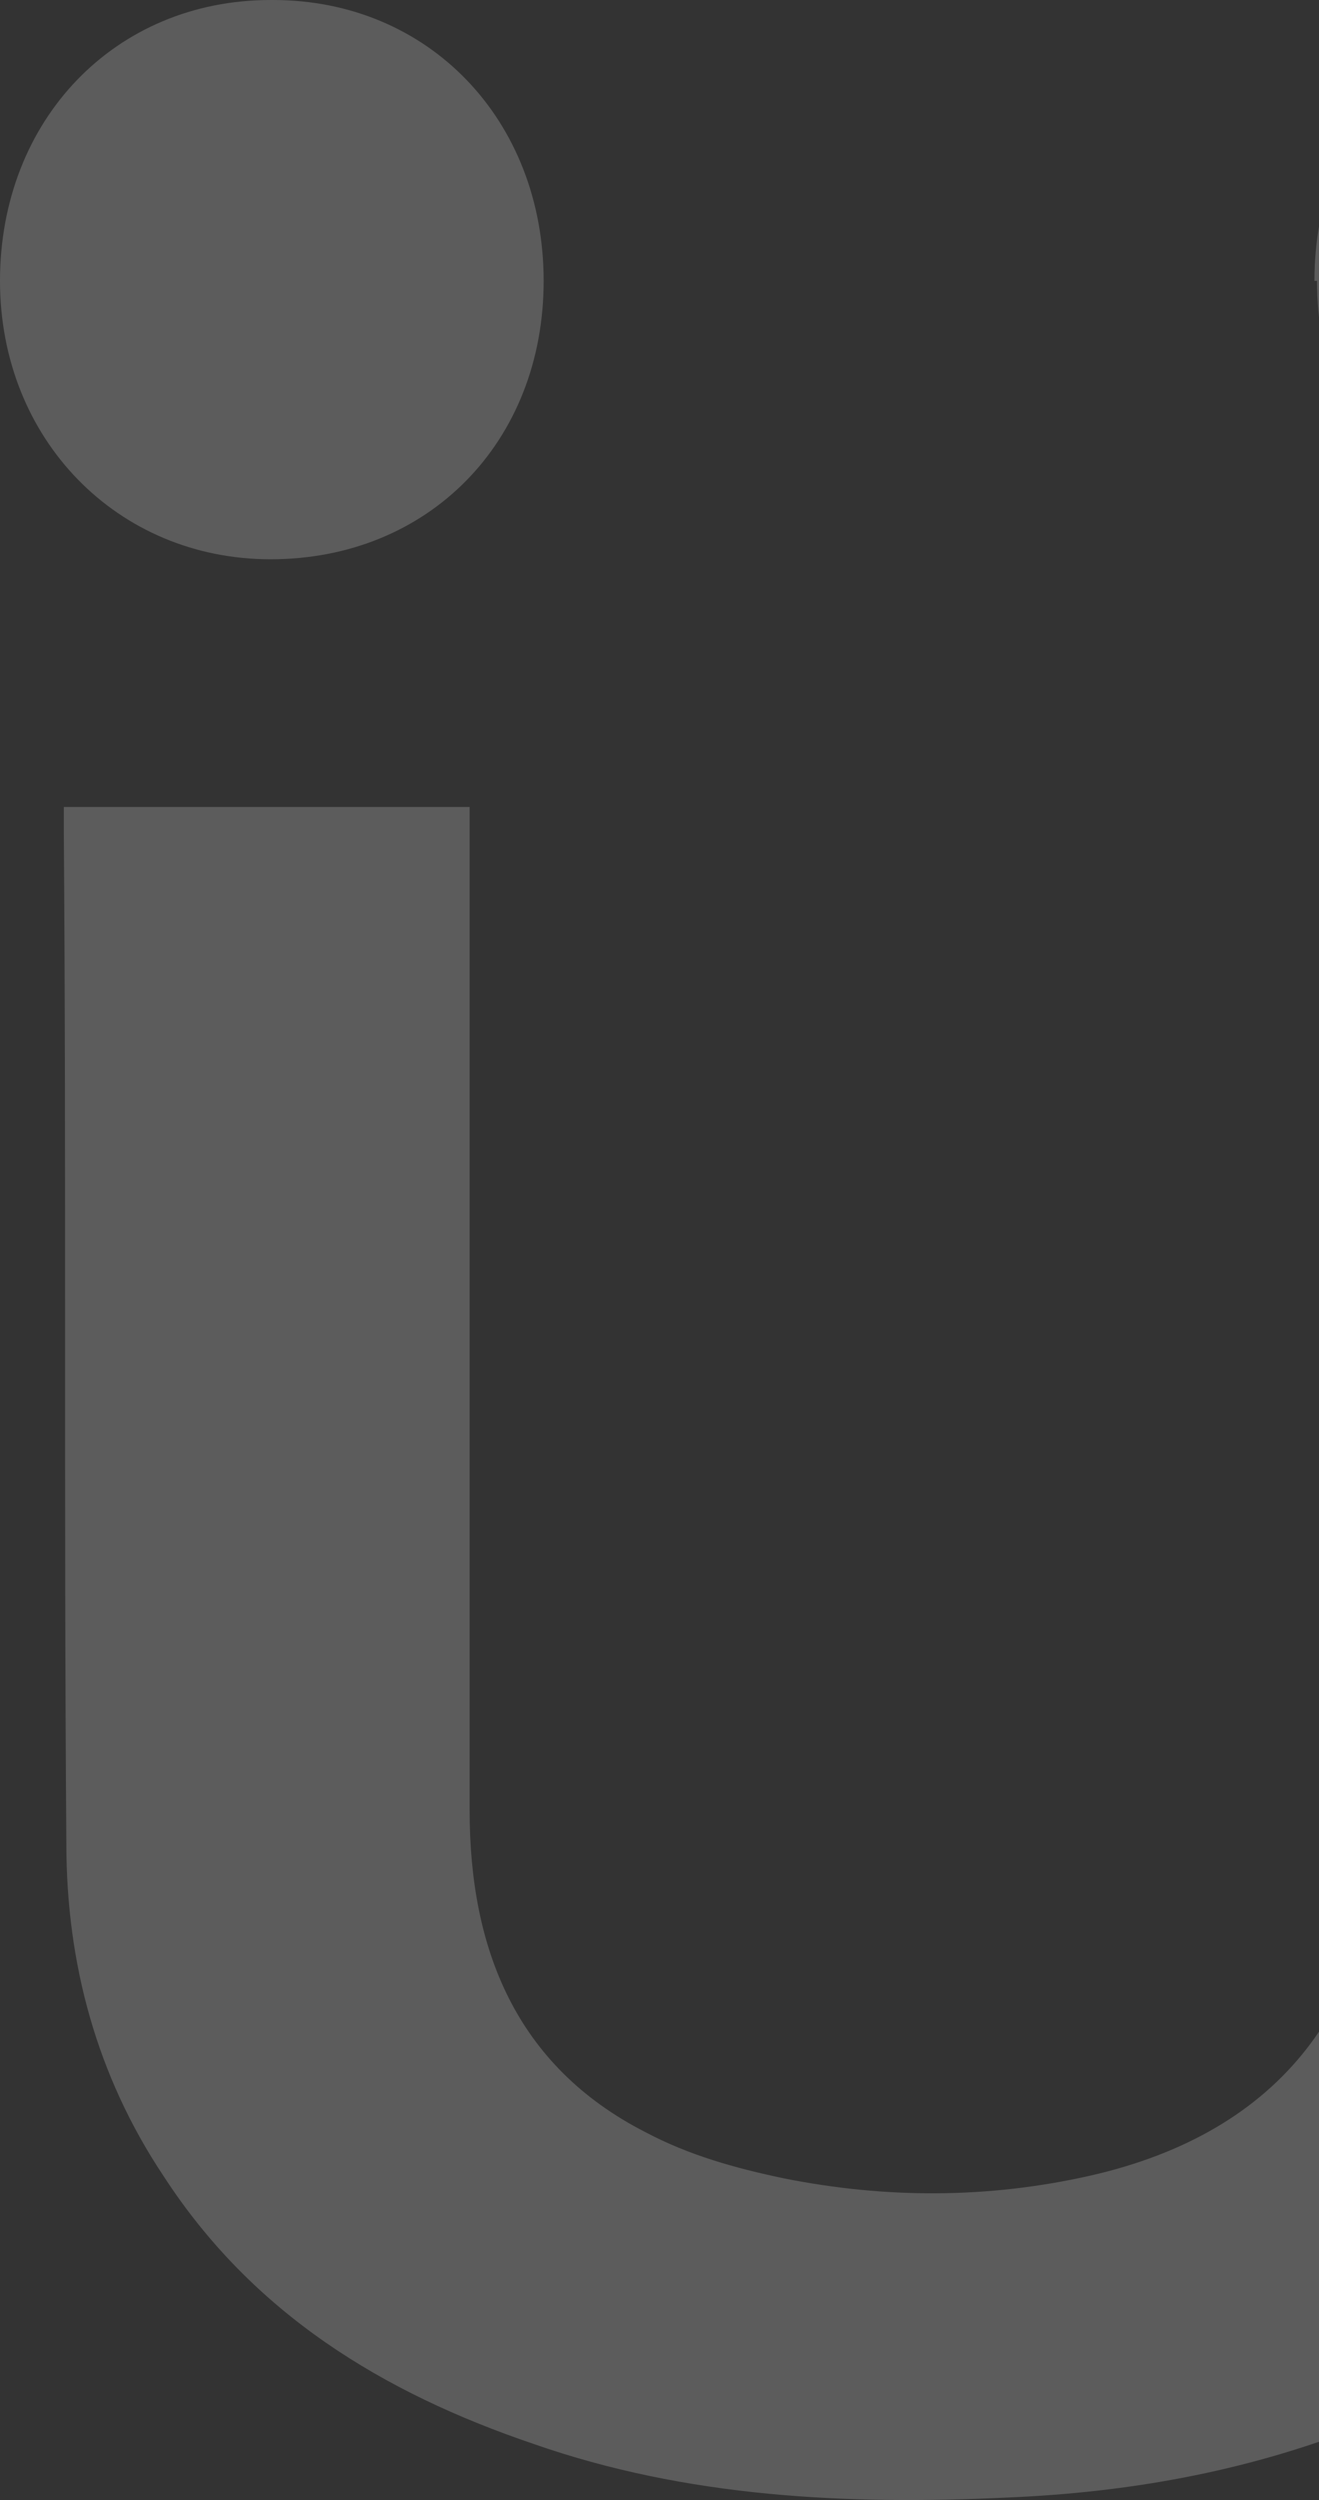
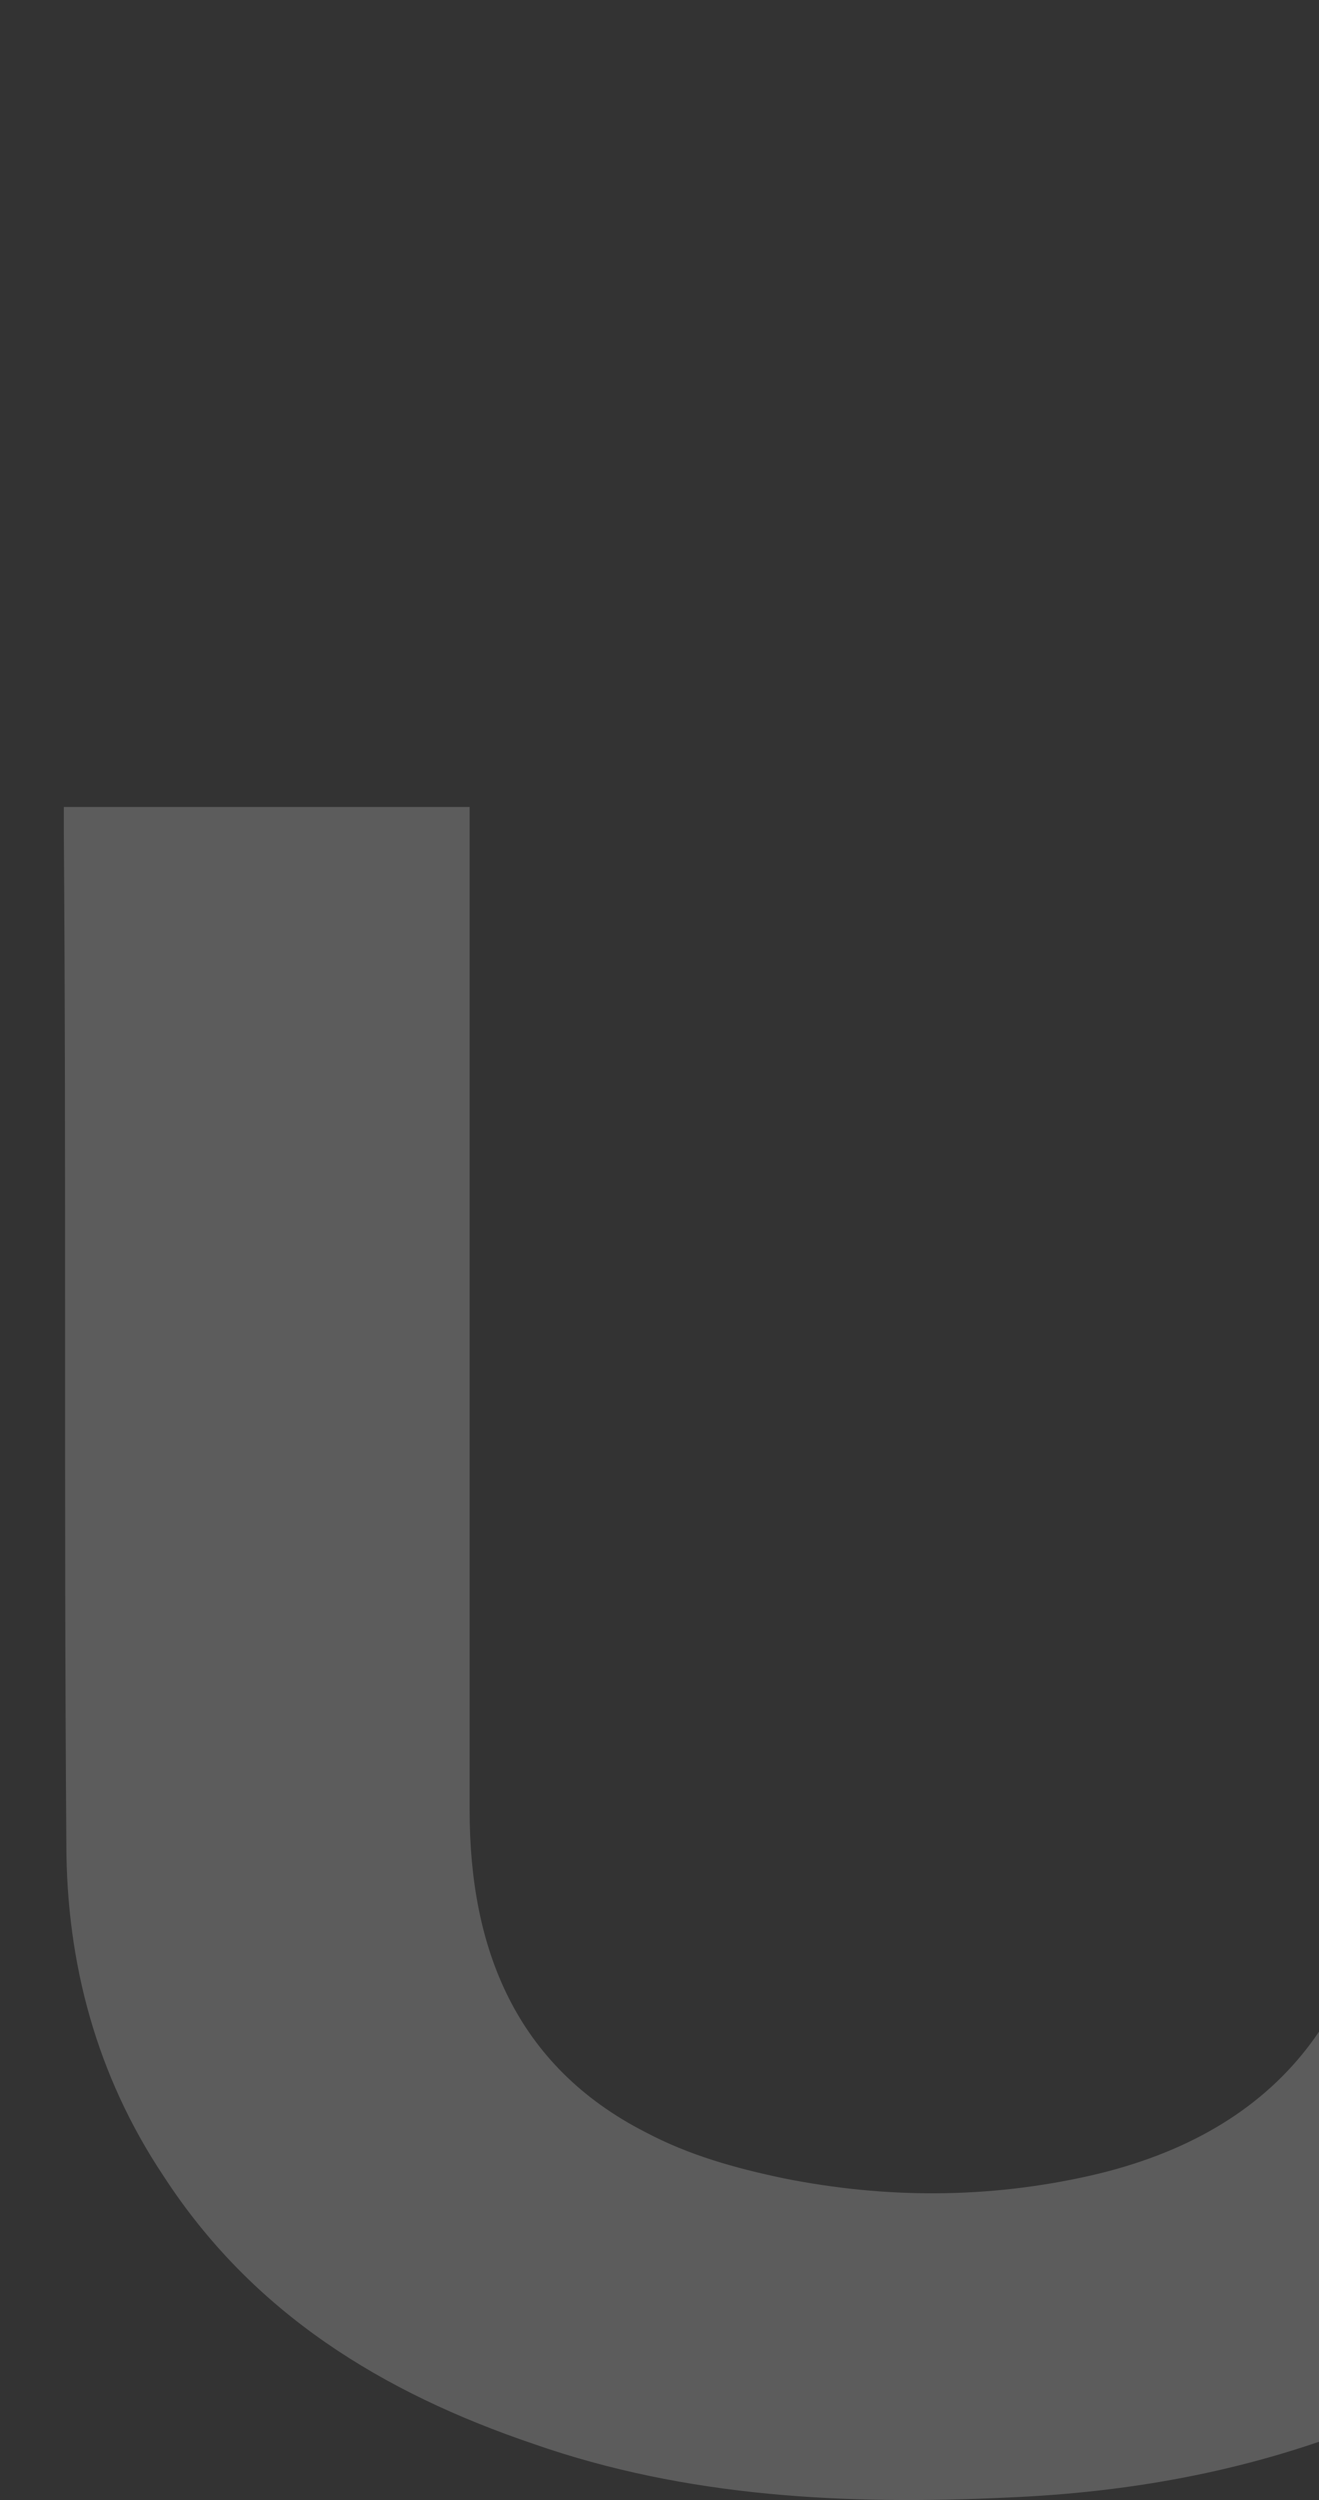
<svg xmlns="http://www.w3.org/2000/svg" width="161" height="305" viewBox="0 0 161 305" fill="none">
  <rect x="0" y="0" width="161" height="305" fill="#333333" stroke="none" />
  <g opacity="0.2">
    <path d="M7.788 98.449H57.324V102.811C57.324 142.066 57.324 181.321 57.324 220.888C57.324 237.712 62.932 252.043 78.821 260.143C84.118 262.947 89.725 264.505 95.645 265.751C108.107 268.243 120.569 268.243 133.031 265.439C156.397 260.143 168.236 244.566 168.547 220.576C168.547 181.633 168.547 142.378 168.547 103.434V99.072H218.084V103.434C218.084 142.066 218.084 181.01 218.084 219.642C218.084 257.028 200.325 282.886 165.432 296.283C151.724 301.579 137.704 304.072 123.061 304.695C103.434 305.629 83.806 304.695 65.113 298.152C46.732 291.921 30.843 282.263 19.939 265.439C11.838 253.289 8.1 239.581 8.1 224.938C7.788 183.814 8.1 142.378 7.788 101.253C7.788 100.63 7.788 100.007 7.788 99.072V98.449Z" fill="white" />
-     <path d="M33.336 0.001C52.34 0.001 66.36 14.644 66.36 34.272C66.36 53.899 52.34 68.231 33.024 68.231C14.331 68.231 0 53.588 0 34.272C0 14.644 14.02 0.001 33.024 0.001L33.336 0.001Z" fill="white" />
-     <path d="M160.444 34.27C160.444 14.643 174.464 0 193.469 0C212.473 0 226.804 14.643 226.804 33.959C226.804 53.275 212.785 68.229 194.092 68.229C174.776 68.229 160.756 53.898 160.756 34.27H160.444Z" fill="white" />
  </g>
</svg>